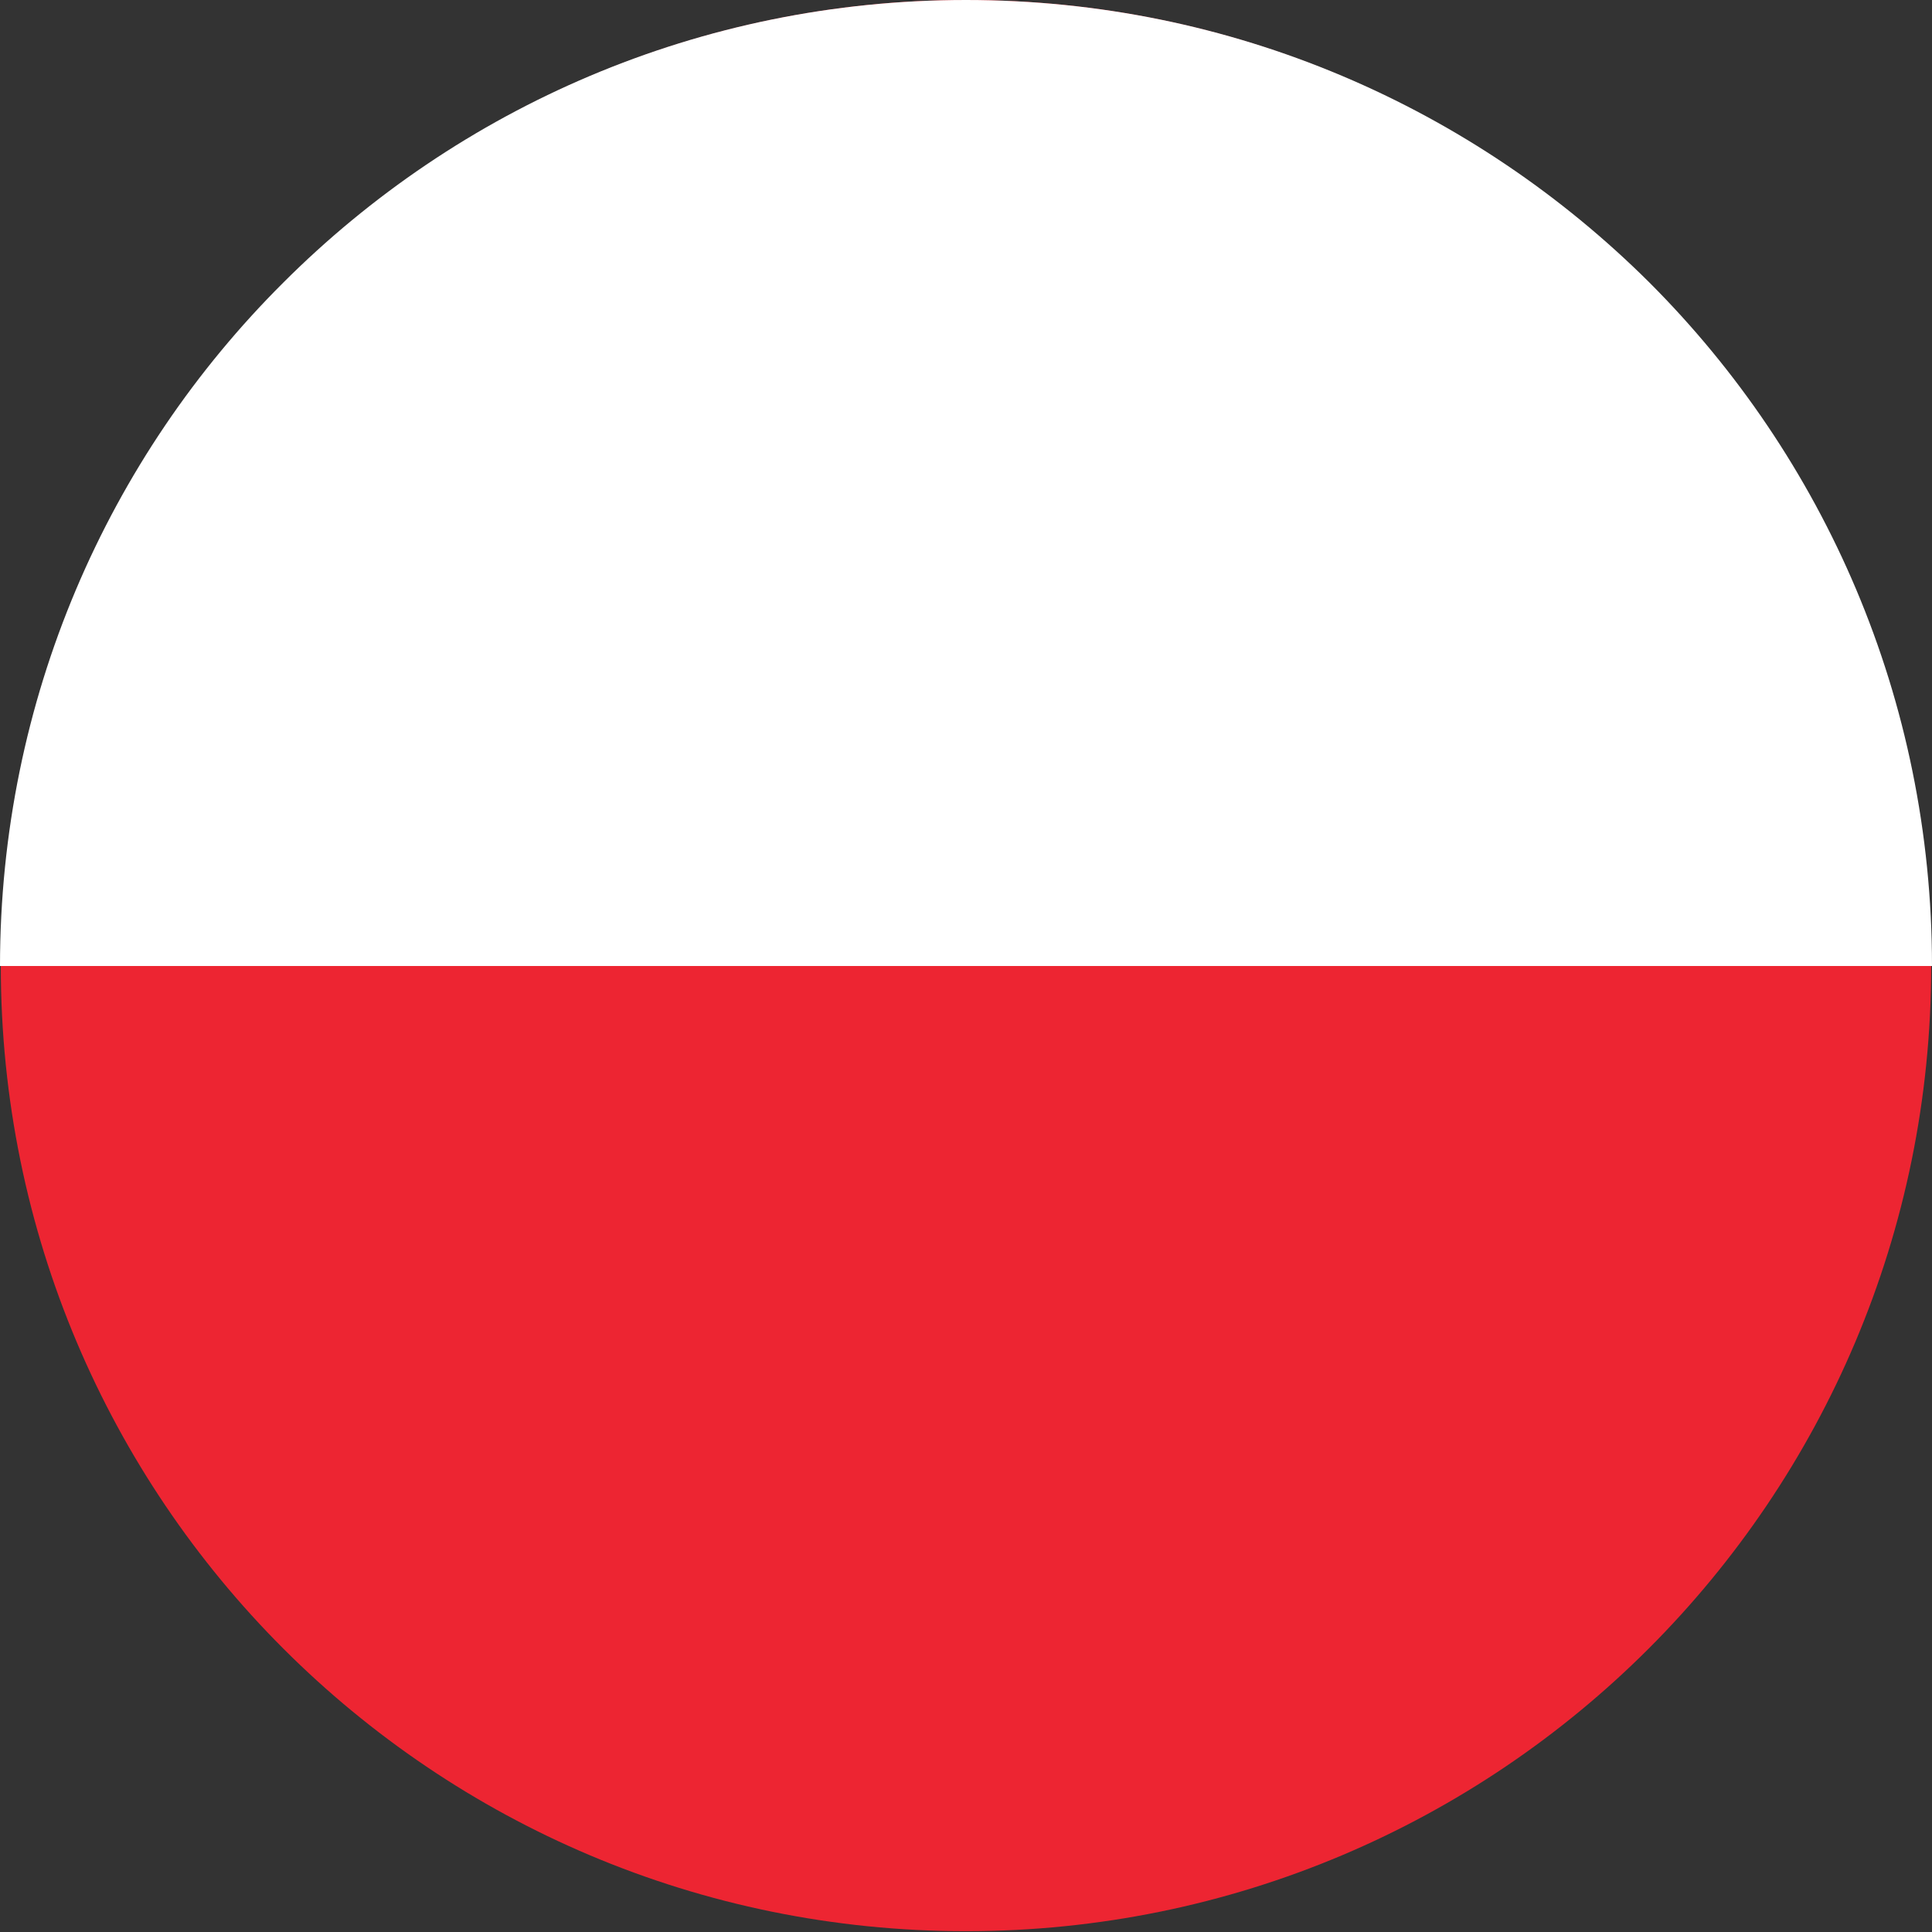
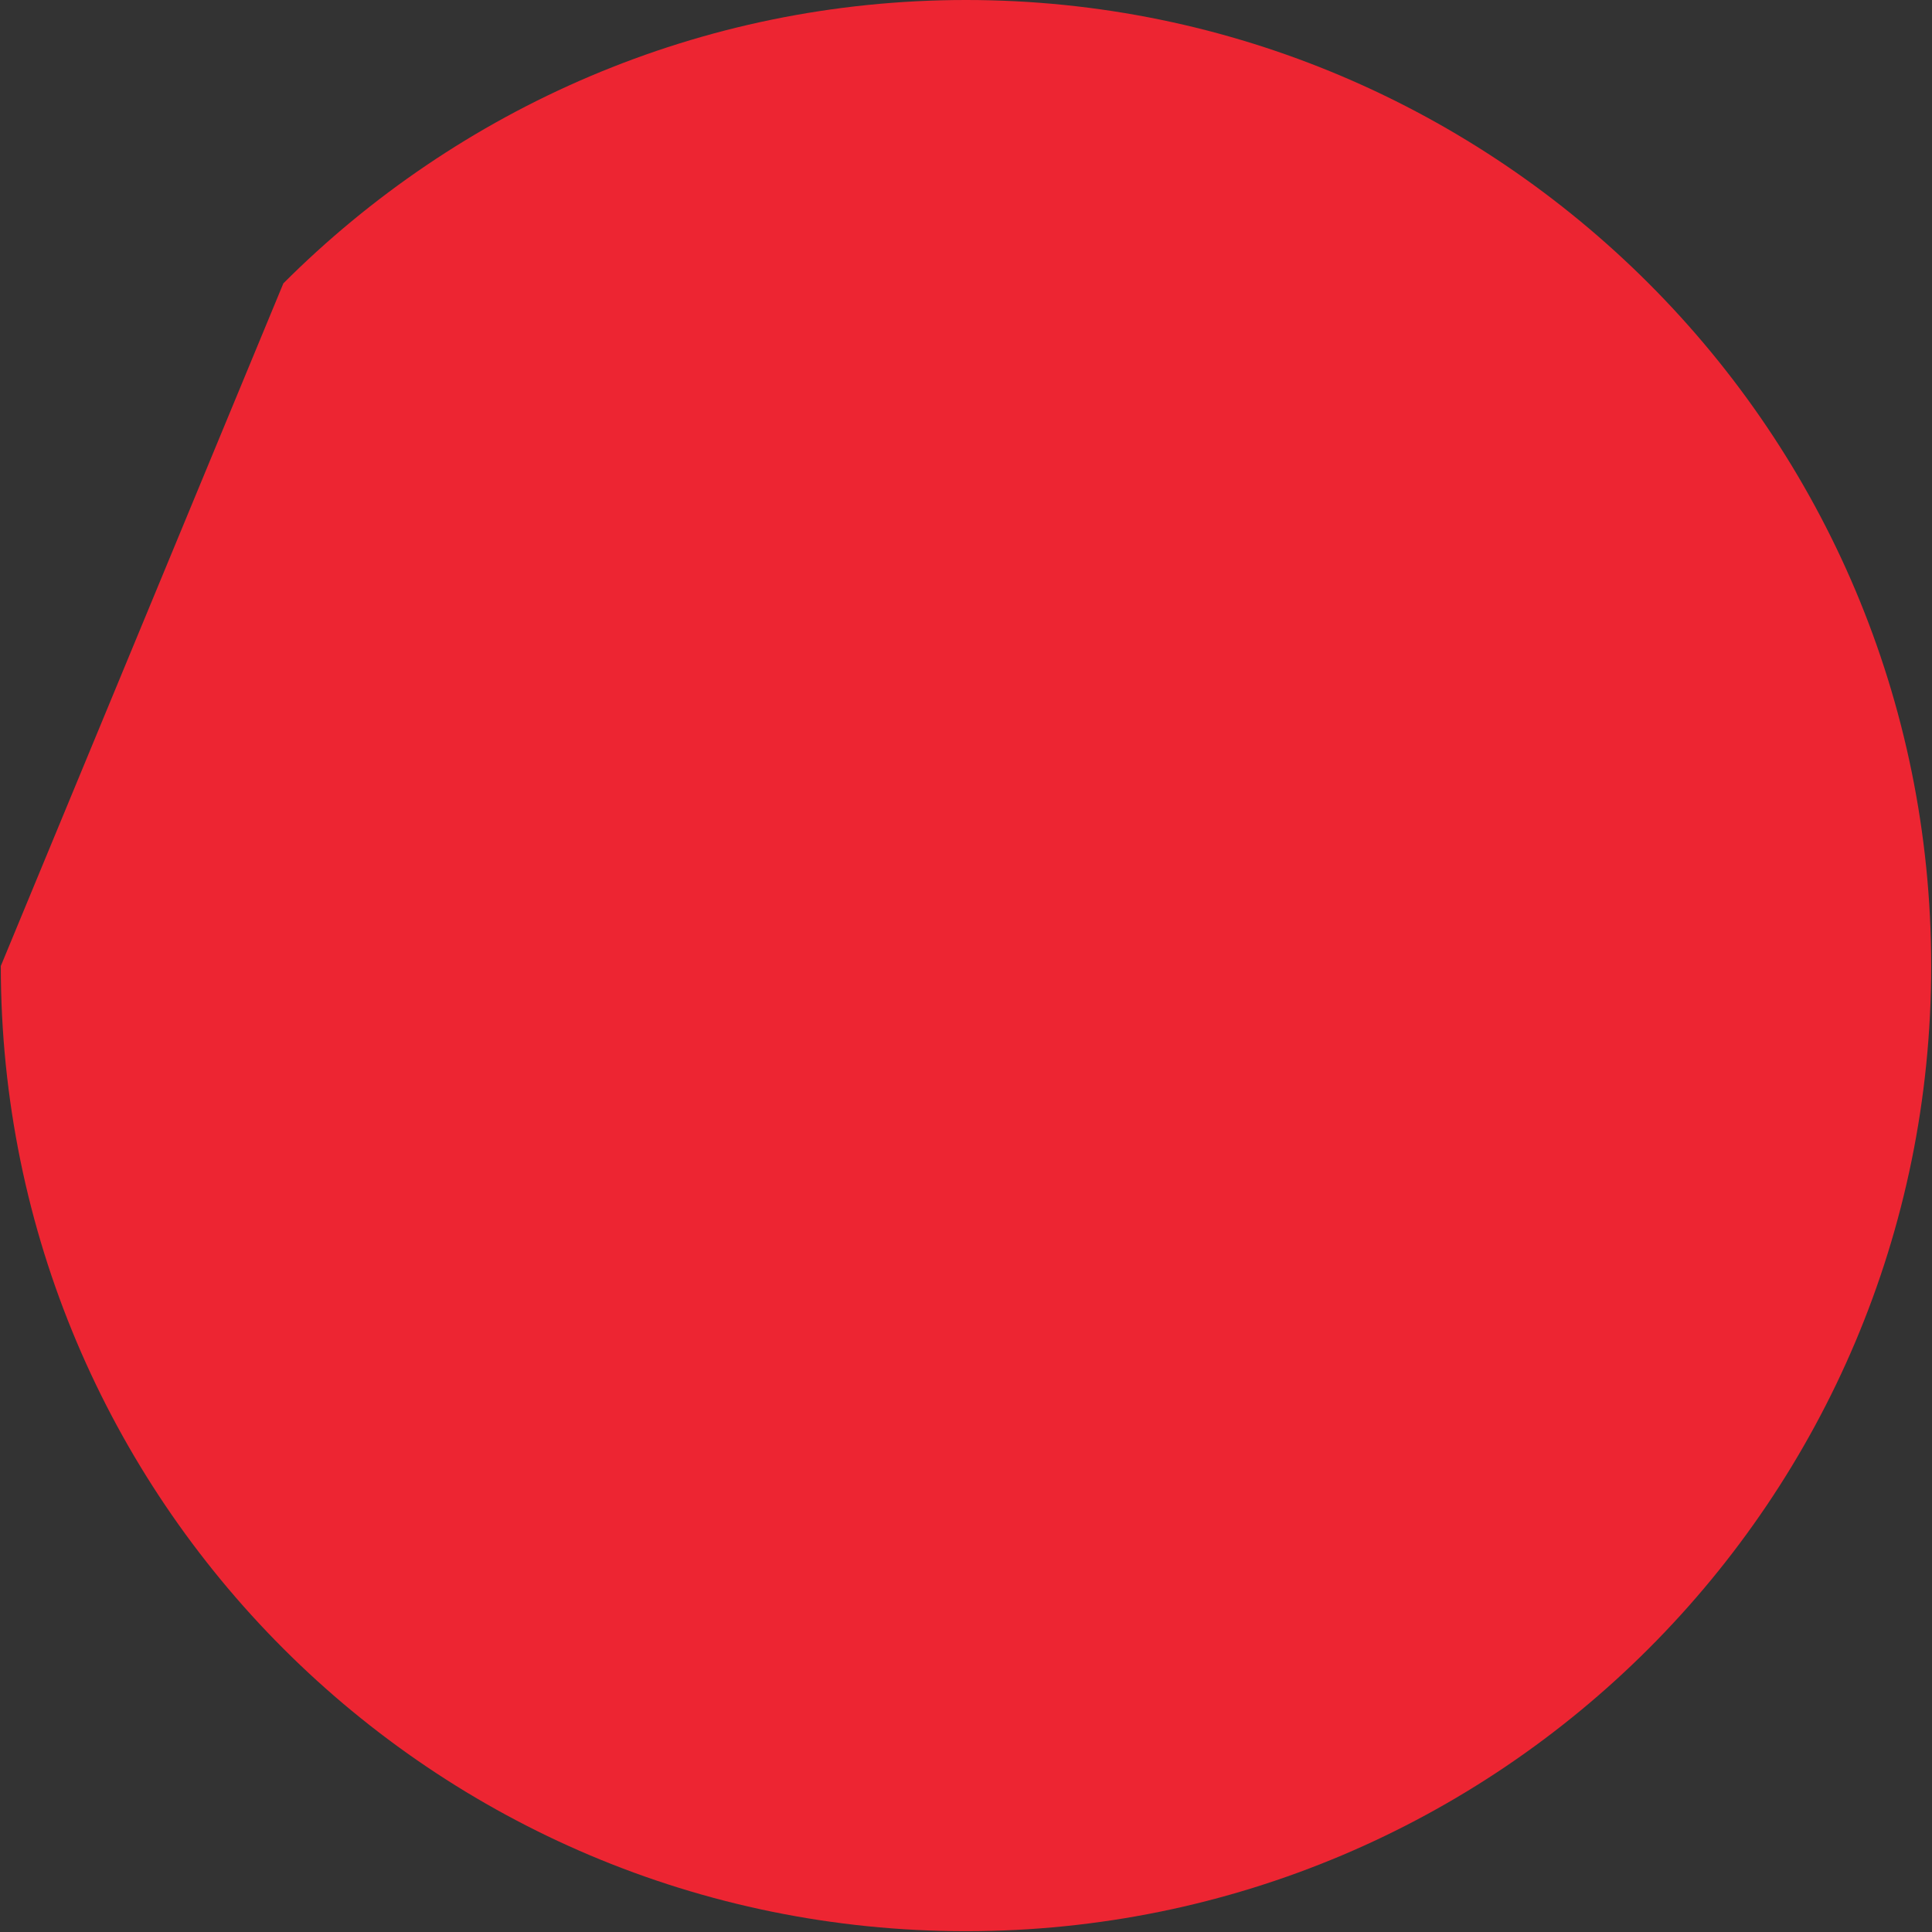
<svg xmlns="http://www.w3.org/2000/svg" id="PL-Poland" viewBox="0 0 24 24">
  <rect x="0" y="0" width="24" height="24" fill="#333333" stroke="none" />
  <defs>
    <style>
      .cls-1 {
        fill: #fff;
      }

      .cls-1, .cls-2 {
        fill-rule: evenodd;
      }

      .cls-2 {
        fill: #ed2532;
      }
    </style>
  </defs>
-   <path class="cls-2" d="M.01,12C.01,15.31,1.35,18.31,3.52,20.48c2.17,2.17,5.17,3.51,8.48,3.51s6.31-1.34,8.48-3.51c2.17-2.17,3.51-5.17,3.51-8.48s-1.34-6.31-3.51-8.48C18.31,1.35,15.31,0,12,0S5.69,1.35,3.52,3.52C1.35,5.69.01,8.69.01,12Z" />
-   <path class="cls-1" d="M0,12h24c0-3.32-1.34-6.32-3.51-8.49C18.31,1.34,15.31,0,12,0S5.69,1.34,3.52,3.51C1.34,5.68,0,8.69,0,12Z" />
+   <path class="cls-2" d="M.01,12C.01,15.31,1.35,18.31,3.52,20.48c2.17,2.17,5.17,3.51,8.48,3.51s6.31-1.34,8.48-3.51c2.17-2.17,3.51-5.17,3.51-8.48s-1.34-6.31-3.51-8.48C18.31,1.35,15.31,0,12,0S5.69,1.35,3.52,3.52Z" />
</svg>